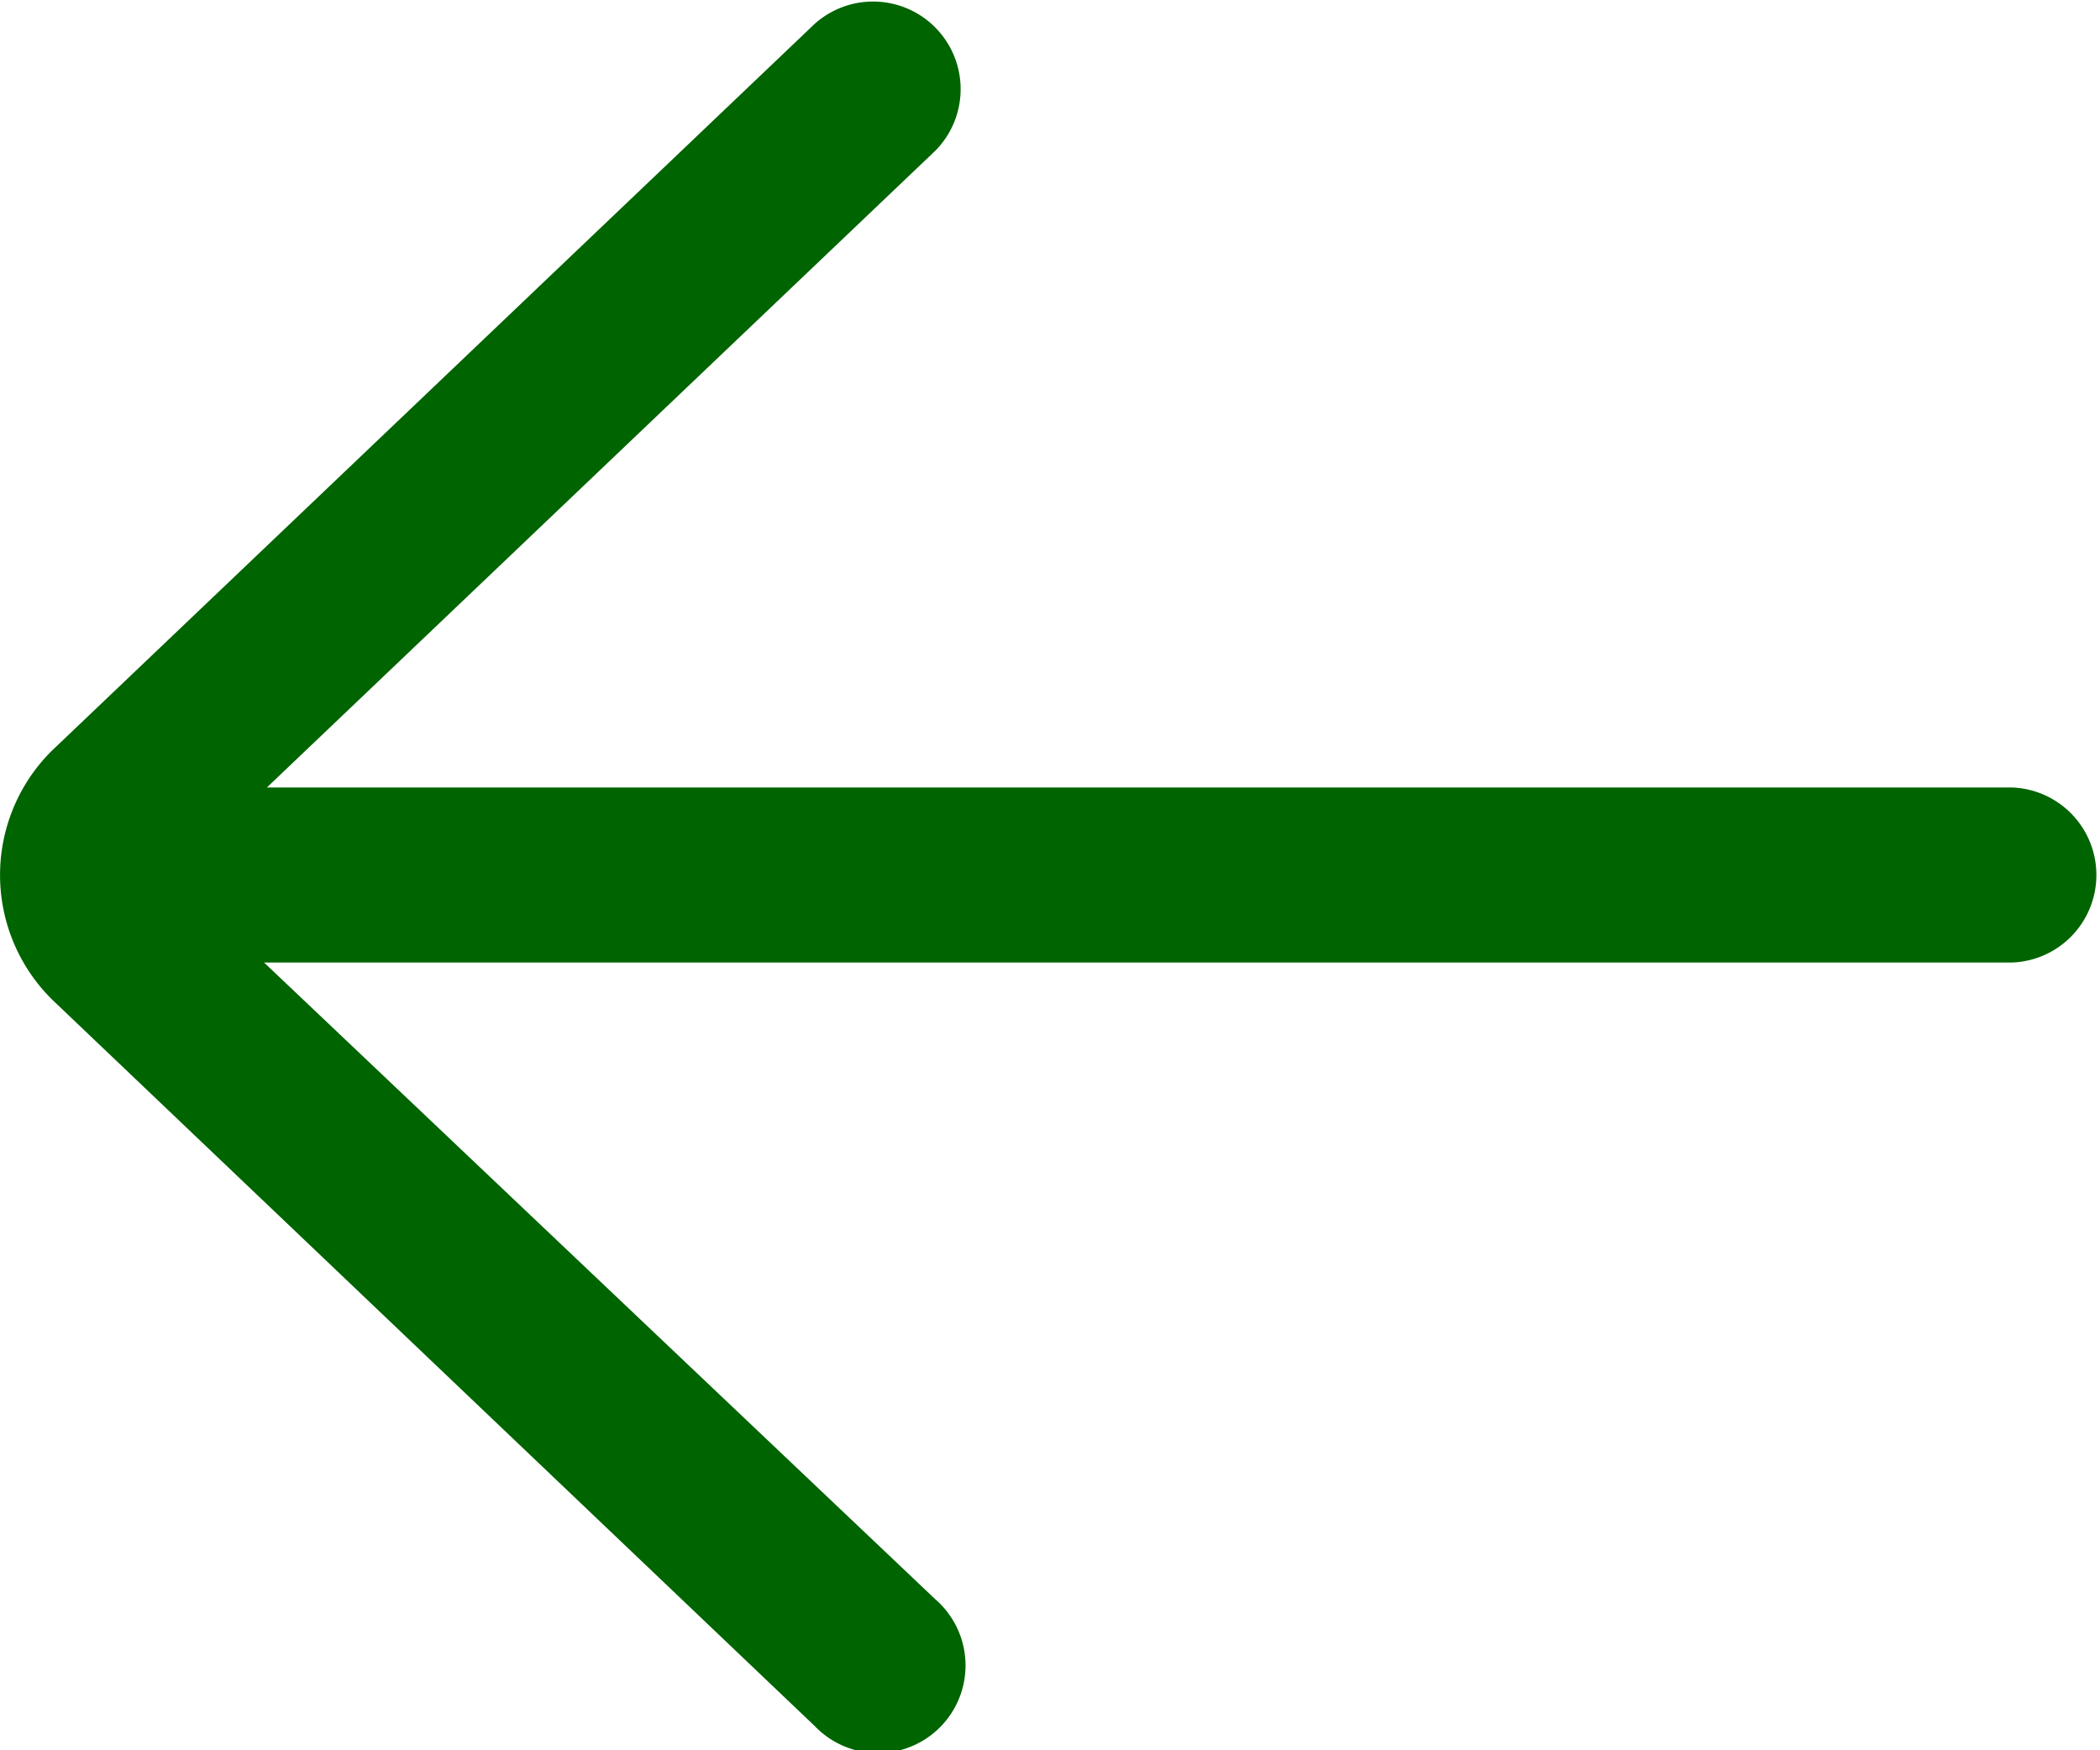
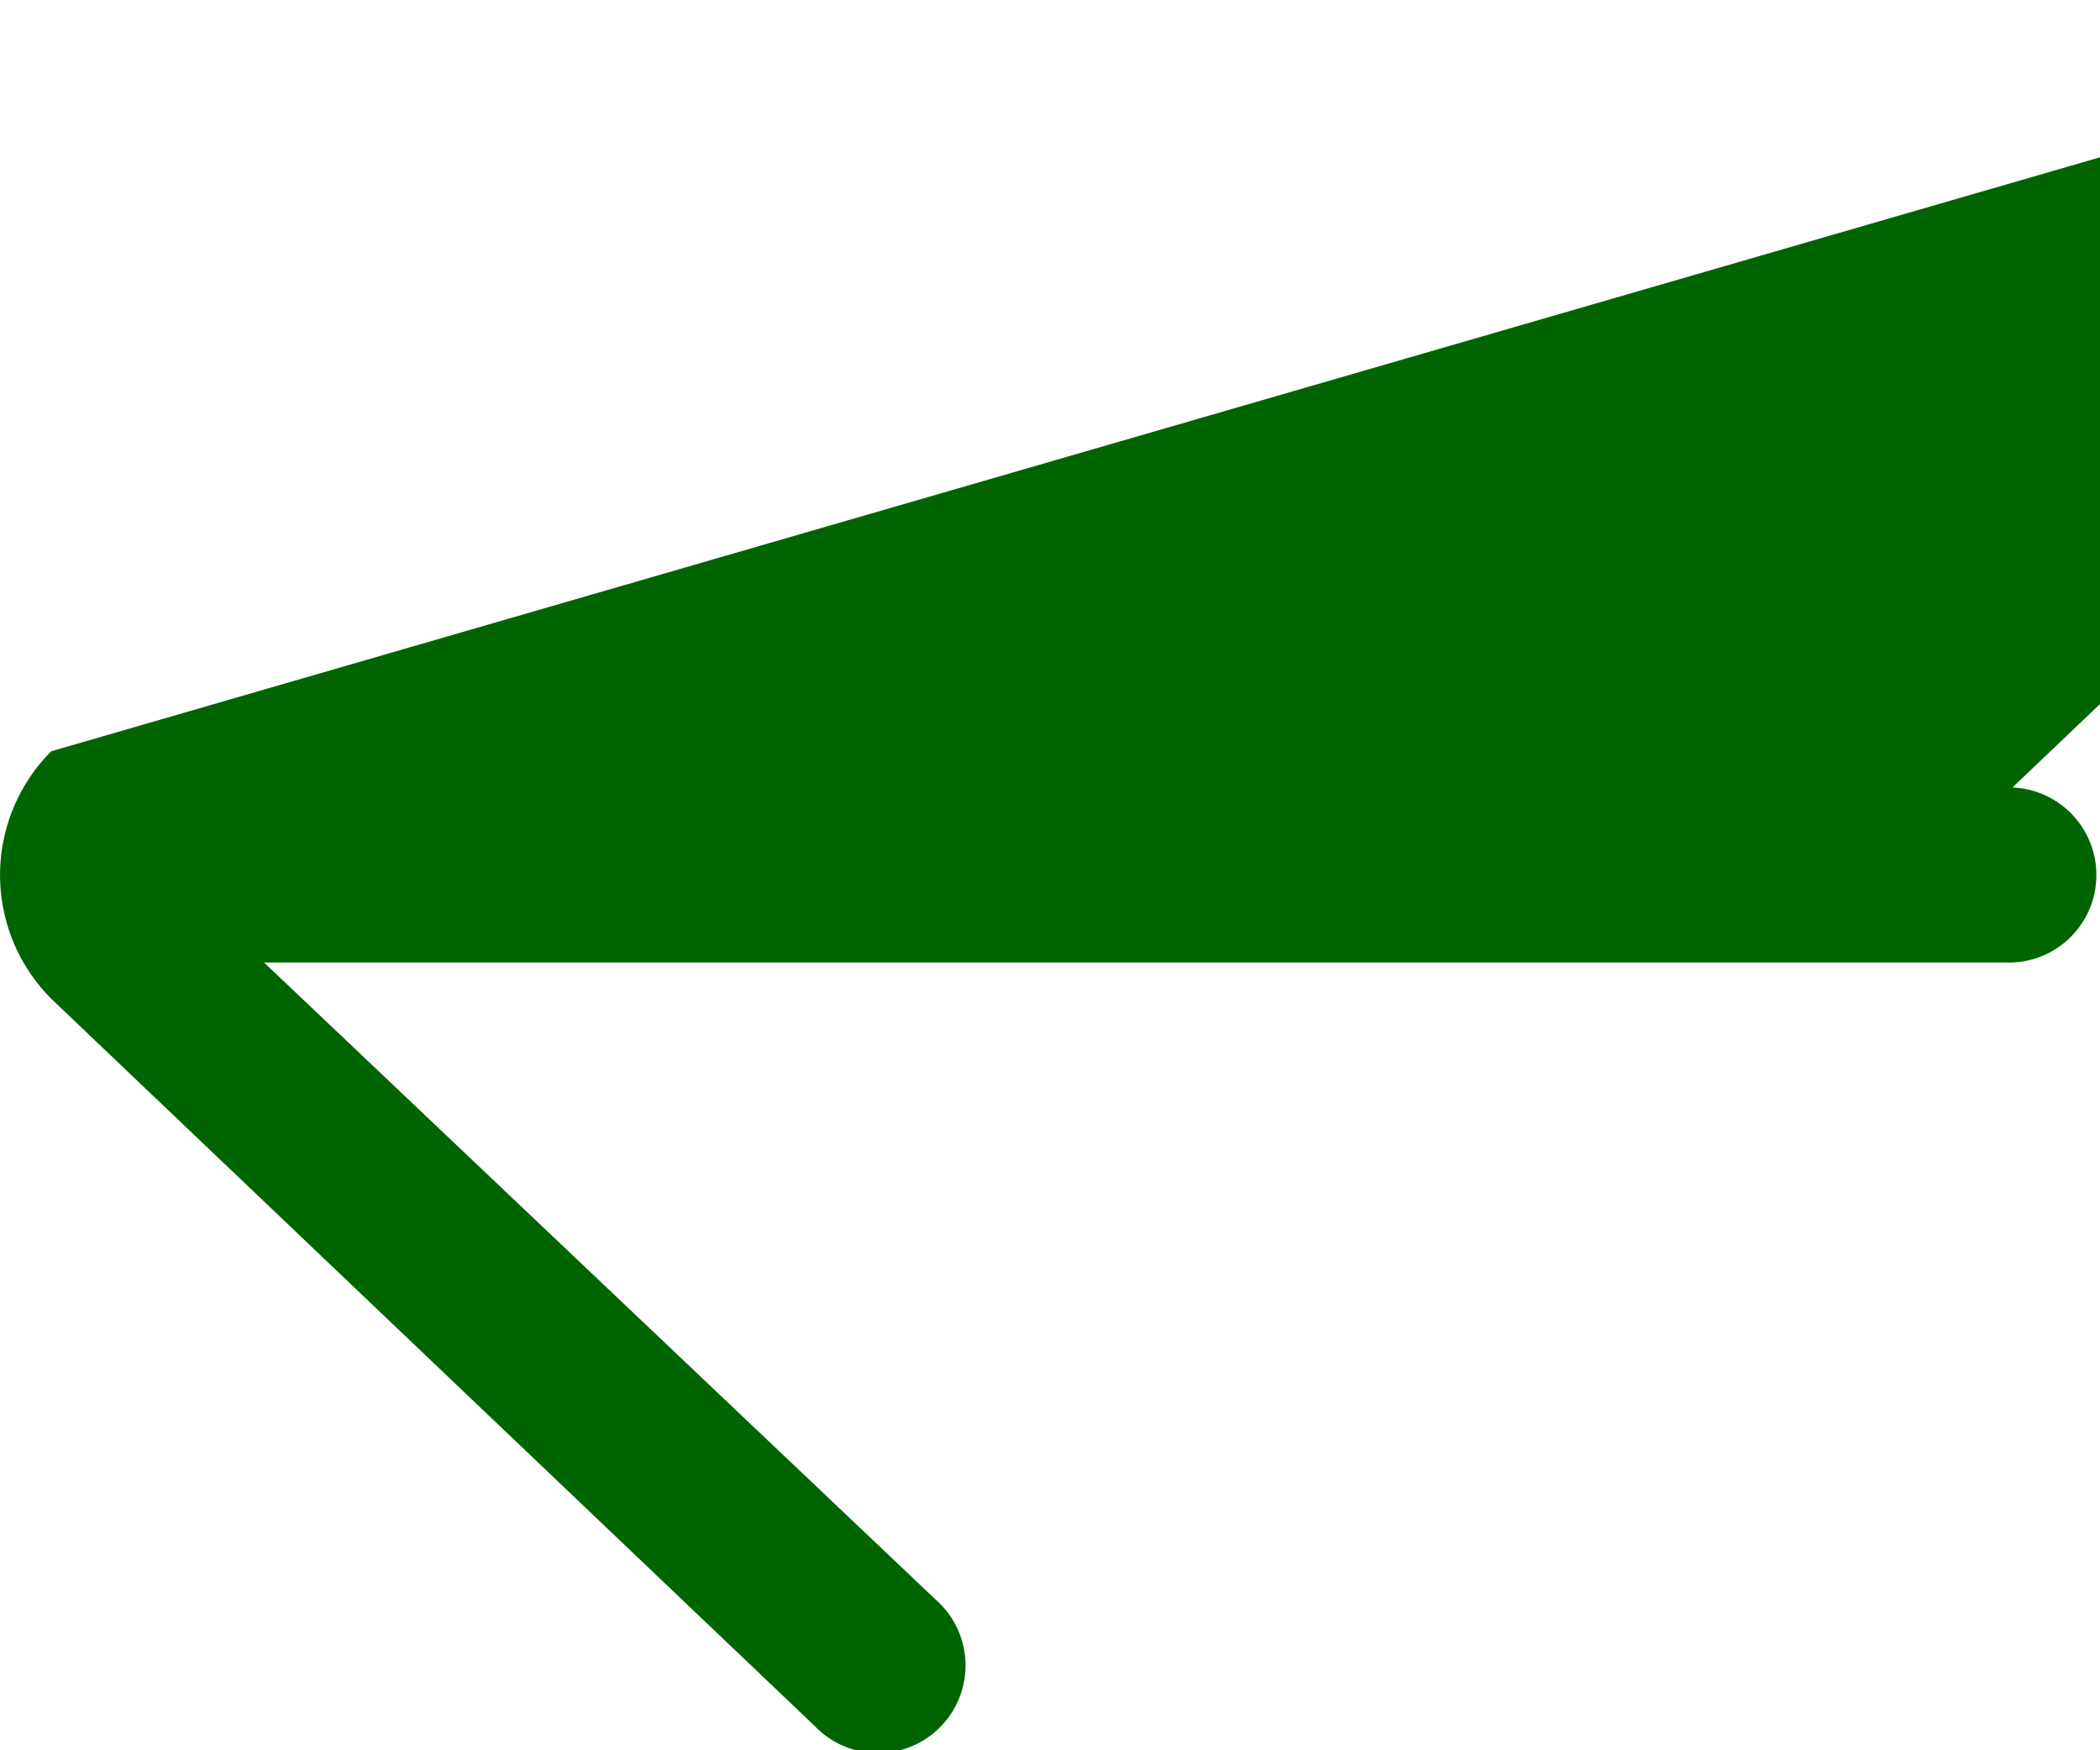
<svg xmlns="http://www.w3.org/2000/svg" width="14.077" height="11.731" viewBox="0 0 14.077 11.731">
-   <path id="_001-left-arrow" data-name="001-left-arrow" d="M21.49,17.278H9.789l4.481-4.268a.587.587,0,0,0-.809-.85L8.344,17.035a1.173,1.173,0,0,0,.01,1.669l5.107,4.864a.587.587,0,1,0,.809-.849l-4.5-4.268H21.49a.587.587,0,0,0,0-1.173Z" transform="translate(-8 -12)" fill="#006400" />
+   <path id="_001-left-arrow" data-name="001-left-arrow" d="M21.49,17.278l4.481-4.268a.587.587,0,0,0-.809-.85L8.344,17.035a1.173,1.173,0,0,0,.01,1.669l5.107,4.864a.587.587,0,1,0,.809-.849l-4.5-4.268H21.49a.587.587,0,0,0,0-1.173Z" transform="translate(-8 -12)" fill="#006400" />
</svg>